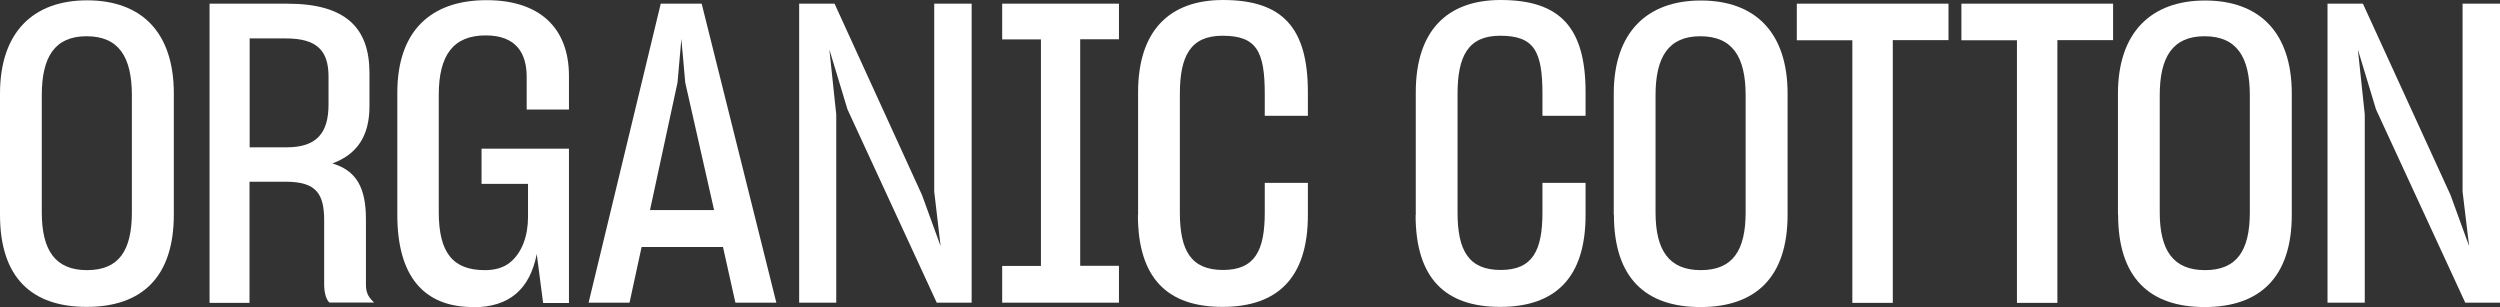
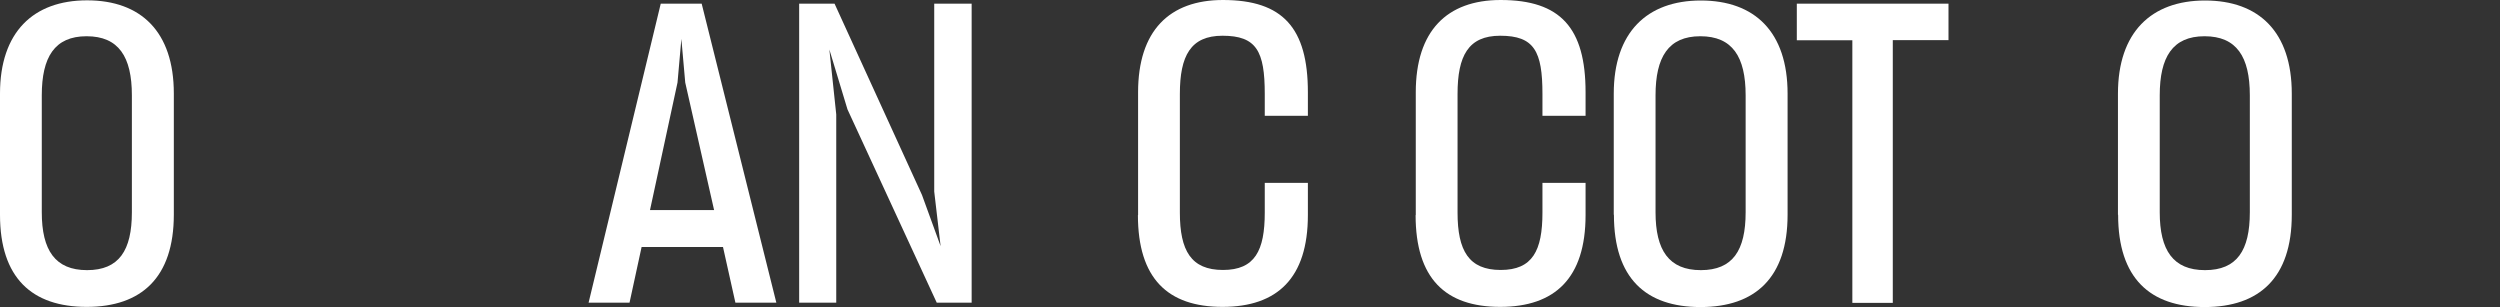
<svg xmlns="http://www.w3.org/2000/svg" id="Layer_2" data-name="Layer 2" width="149" height="18.3" viewBox="0 0 149 18.3">
  <rect x="0" y="0" width="149" height="18.3" fill="#333333" stroke="none" />
  <defs>
    <style>
      .cls-1 {
        fill: #fff;
        stroke-width: 0px;
      }
    </style>
  </defs>
  <g id="Layer_1-2" data-name="Layer 1">
    <g>
      <path class="cls-1" d="m0,12.8v-7.22C0,1.92,1.98.02,5.19.02s5.17,1.87,5.17,5.55v7.22c0,3.75-1.93,5.5-5.19,5.5S0,16.57,0,12.8Zm7.86-.15v-6.97c0-2.3-.79-3.52-2.7-3.52s-2.67,1.25-2.67,3.52v6.97c0,2.27.8,3.45,2.7,3.45s2.67-1.17,2.67-3.45Z" />
-       <path class="cls-1" d="m14.88,18.05h-2.39V.22h4.65c3.47,0,4.88,1.45,4.88,4.12v2c0,1.8-.77,2.87-2.21,3.4,1.41.42,2,1.42,2,3.32v3.92c0,.5.18.77.49,1.05h-2.67c-.21-.2-.31-.62-.31-1.1v-3.8c0-1.57-.46-2.3-2.29-2.3h-2.16v7.2Zm0-9.27h2.21c1.8,0,2.49-.87,2.49-2.55v-1.67c0-1.57-.72-2.27-2.54-2.27h-2.16v6.5Z" />
-       <path class="cls-1" d="m28.2,18.3c-2.93,0-4.52-1.82-4.52-5.5v-7.27c0-3.67,1.98-5.52,5.32-5.52,3.16,0,4.91,1.65,4.91,4.52v2h-2.52v-1.95c0-1.4-.62-2.47-2.44-2.47-1.93,0-2.8,1.17-2.8,3.55v6.97c0,2.45.85,3.47,2.75,3.47.62,0,1.11-.15,1.49-.45.74-.6,1.08-1.62,1.08-2.72v-1.97h-2.77v-2.1h5.21v9.2h-1.54l-.38-2.92c-.41,2.1-1.64,3.17-3.78,3.17Z" />
      <path class="cls-1" d="m38.24,14.72l-.72,3.32h-2.44L39.38.22h2.44l4.45,17.82h-2.44l-.74-3.32h-4.83Zm4.32-2.2l-1.72-7.6-.23-2.6-.23,2.6-1.64,7.6h3.83Z" />
      <path class="cls-1" d="m47.63,18.05V.22h2.11l5.21,11.4,1.11,3.05-.38-3.25V.22h2.23v17.82h-2.08l-5.32-11.52-1.08-3.57.41,3.87v11.22h-2.21Z" />
-       <path class="cls-1" d="m59.73,15.85h2.31V2.35h-2.31V.22h6.96v2.12h-2.31v13.5h2.31v2.2h-6.96v-2.2Z" />
      <path class="cls-1" d="m67.83,12.82v-7.32c0-3.65,1.85-5.5,5.06-5.5,3.57,0,5.06,1.67,5.06,5.5v1.4h-2.57v-1.3c0-2.55-.49-3.47-2.52-3.47-1.9,0-2.54,1.2-2.54,3.47v7.07c0,2.27.67,3.42,2.57,3.42s2.49-1.15,2.49-3.42v-1.77h2.57v1.92c0,3.75-1.82,5.47-5.09,5.47s-5.04-1.7-5.04-5.47Z" />
      <path class="cls-1" d="m84.38,12.82v-7.32c0-3.65,1.85-5.5,5.06-5.5,3.57,0,5.06,1.67,5.06,5.5v1.4h-2.57v-1.3c0-2.55-.49-3.47-2.52-3.47-1.9,0-2.54,1.2-2.54,3.47v7.07c0,2.27.67,3.42,2.57,3.42s2.49-1.15,2.49-3.42v-1.77h2.57v1.92c0,3.75-1.82,5.47-5.09,5.47s-5.04-1.7-5.04-5.47Z" />
      <path class="cls-1" d="m96.18,12.8v-7.22c0-3.65,1.98-5.55,5.19-5.55s5.17,1.87,5.17,5.55v7.22c0,3.75-1.93,5.5-5.19,5.5s-5.16-1.72-5.16-5.5Zm7.86-.15v-6.97c0-2.3-.79-3.52-2.7-3.52s-2.67,1.25-2.67,3.52v6.97c0,2.27.8,3.45,2.7,3.45s2.67-1.17,2.67-3.45Z" />
      <path class="cls-1" d="m112.81,18.05h-2.41V2.4h-3.31V.22h9.04v2.17h-3.32v15.65Z" />
-       <path class="cls-1" d="m122.62,18.05h-2.41V2.4h-3.31V.22h9.04v2.17h-3.32v15.65Z" />
      <path class="cls-1" d="m126.23,12.8v-7.22c0-3.65,1.98-5.55,5.19-5.55s5.17,1.87,5.17,5.55v7.22c0,3.75-1.93,5.5-5.19,5.5s-5.16-1.72-5.16-5.5Zm7.86-.15v-6.97c0-2.3-.79-3.52-2.7-3.52s-2.67,1.25-2.67,3.52v6.97c0,2.27.8,3.45,2.7,3.45s2.67-1.17,2.67-3.45Z" />
-       <path class="cls-1" d="m138.72,18.05V.22h2.11l5.22,11.4,1.11,3.05-.39-3.25V.22h2.24v17.82h-2.08l-5.32-11.52-1.08-3.57.41,3.87v11.22h-2.21Z" />
    </g>
  </g>
</svg>